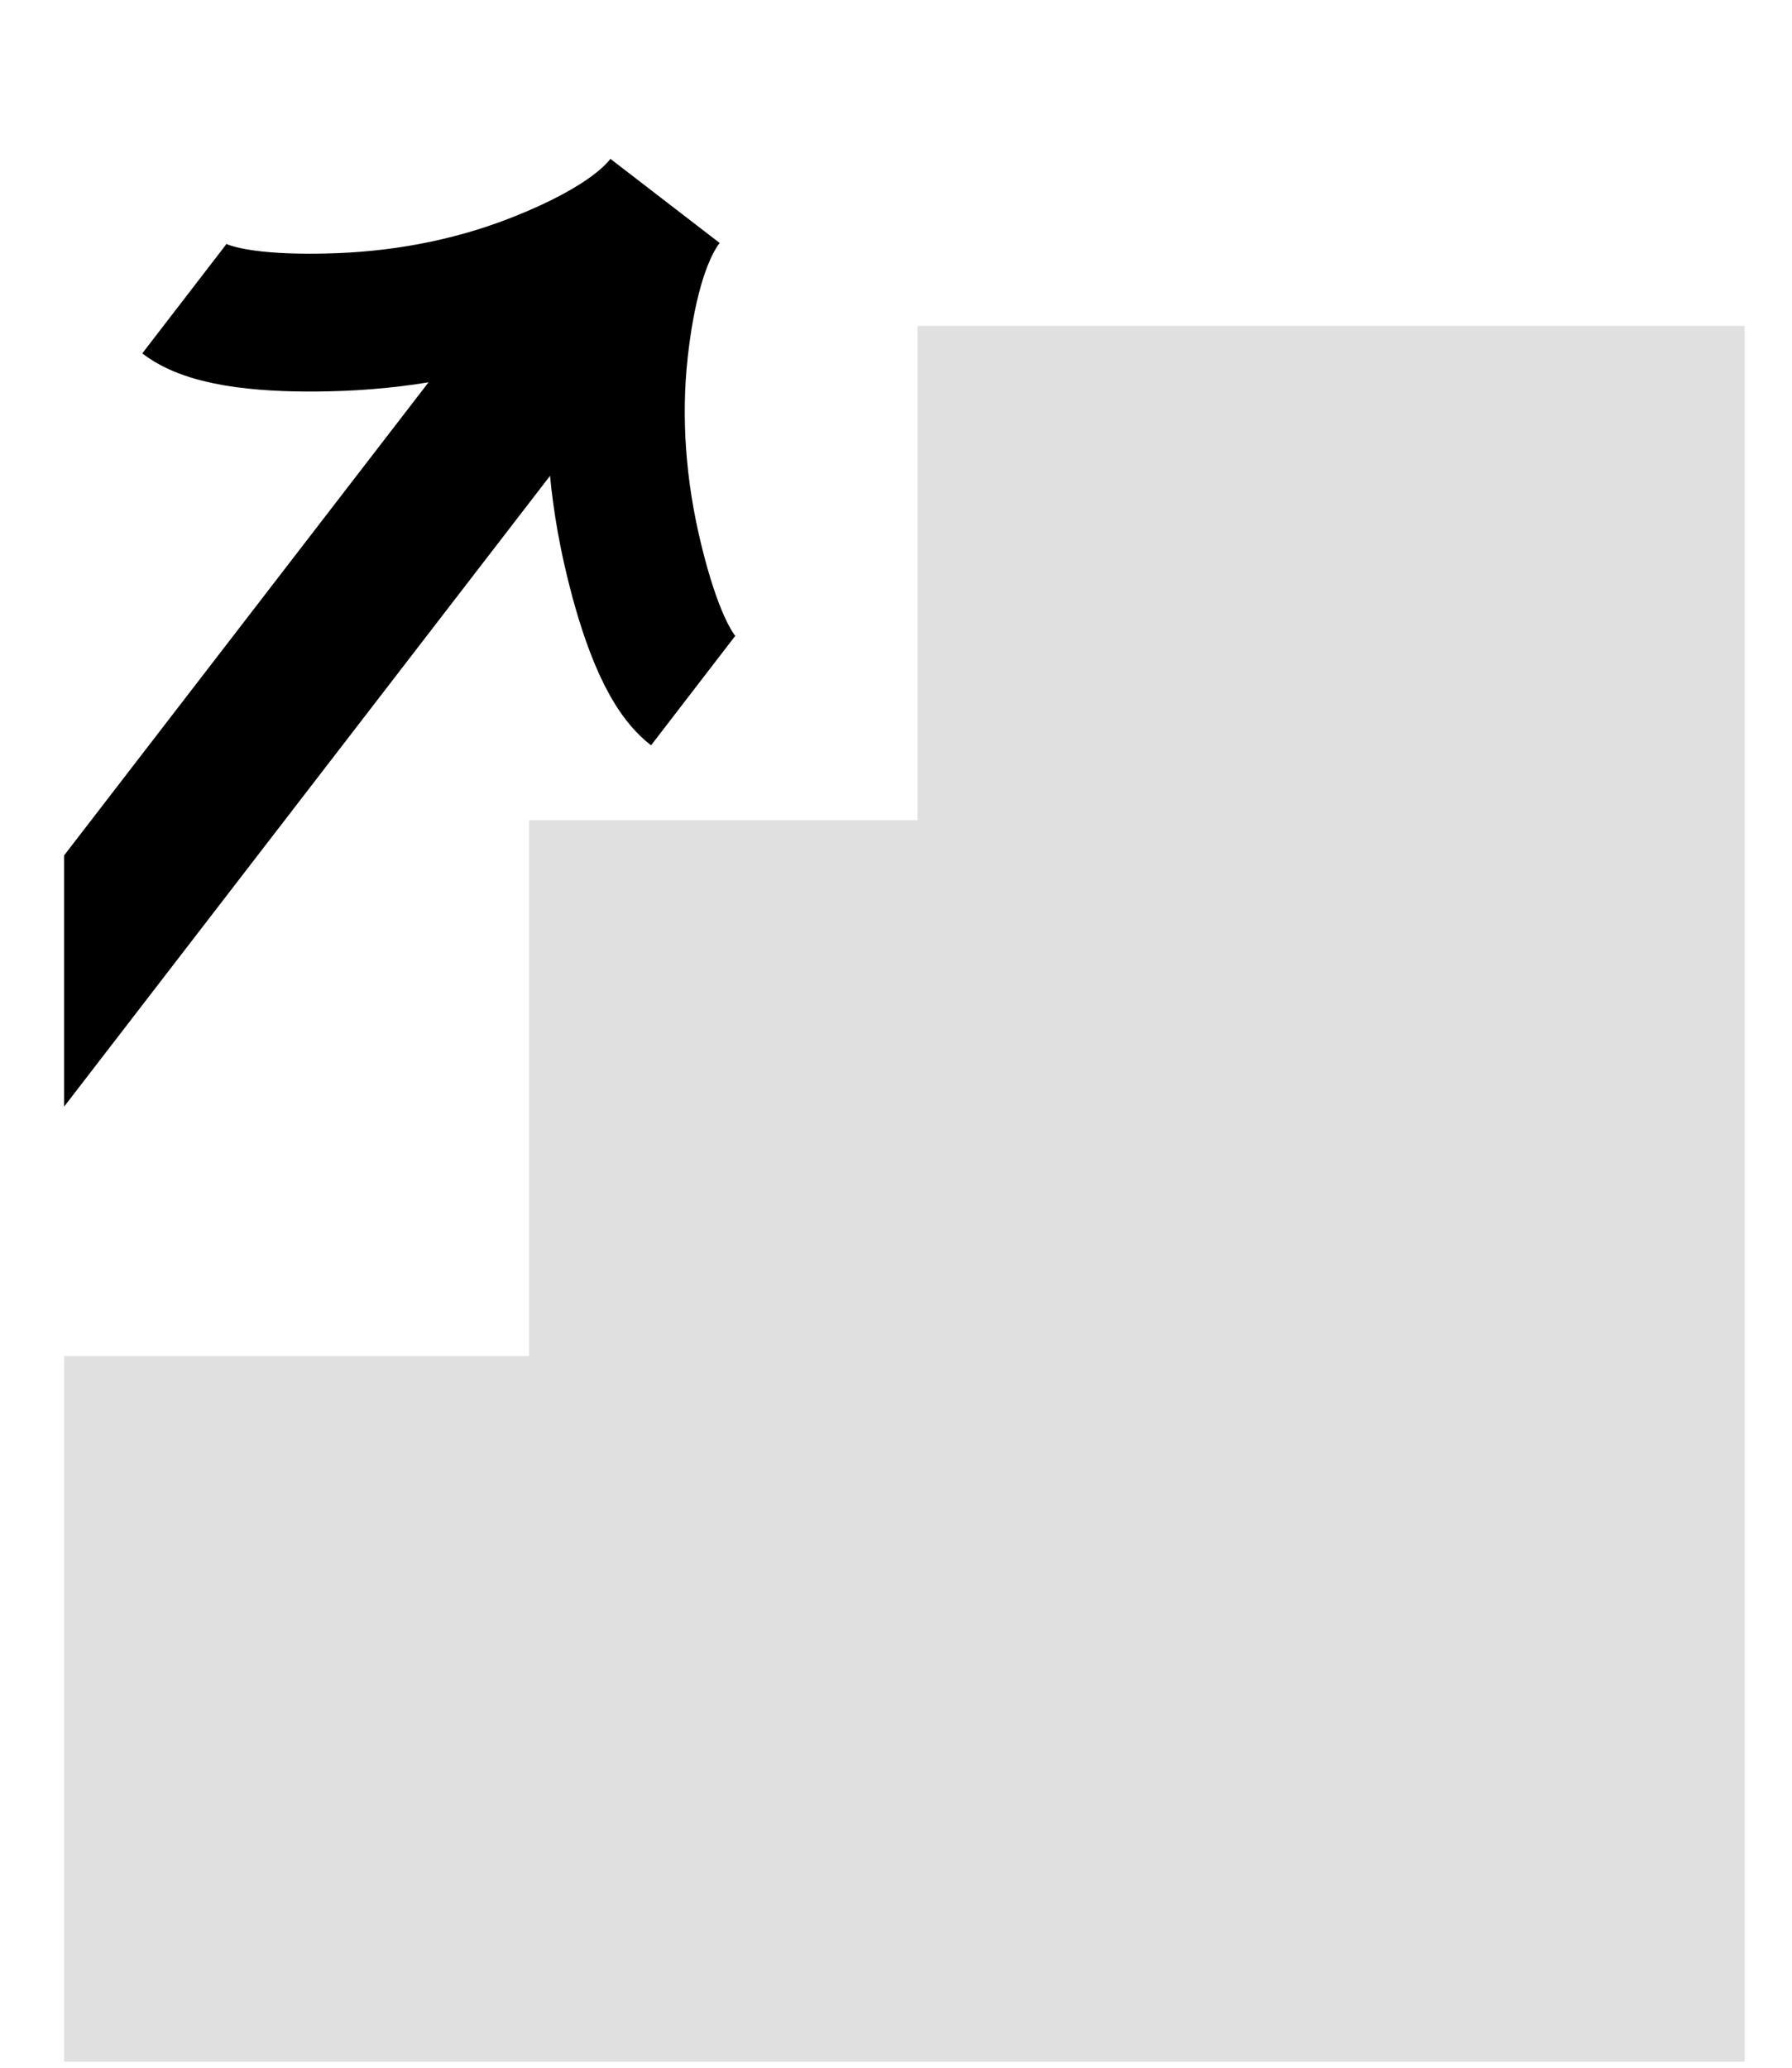
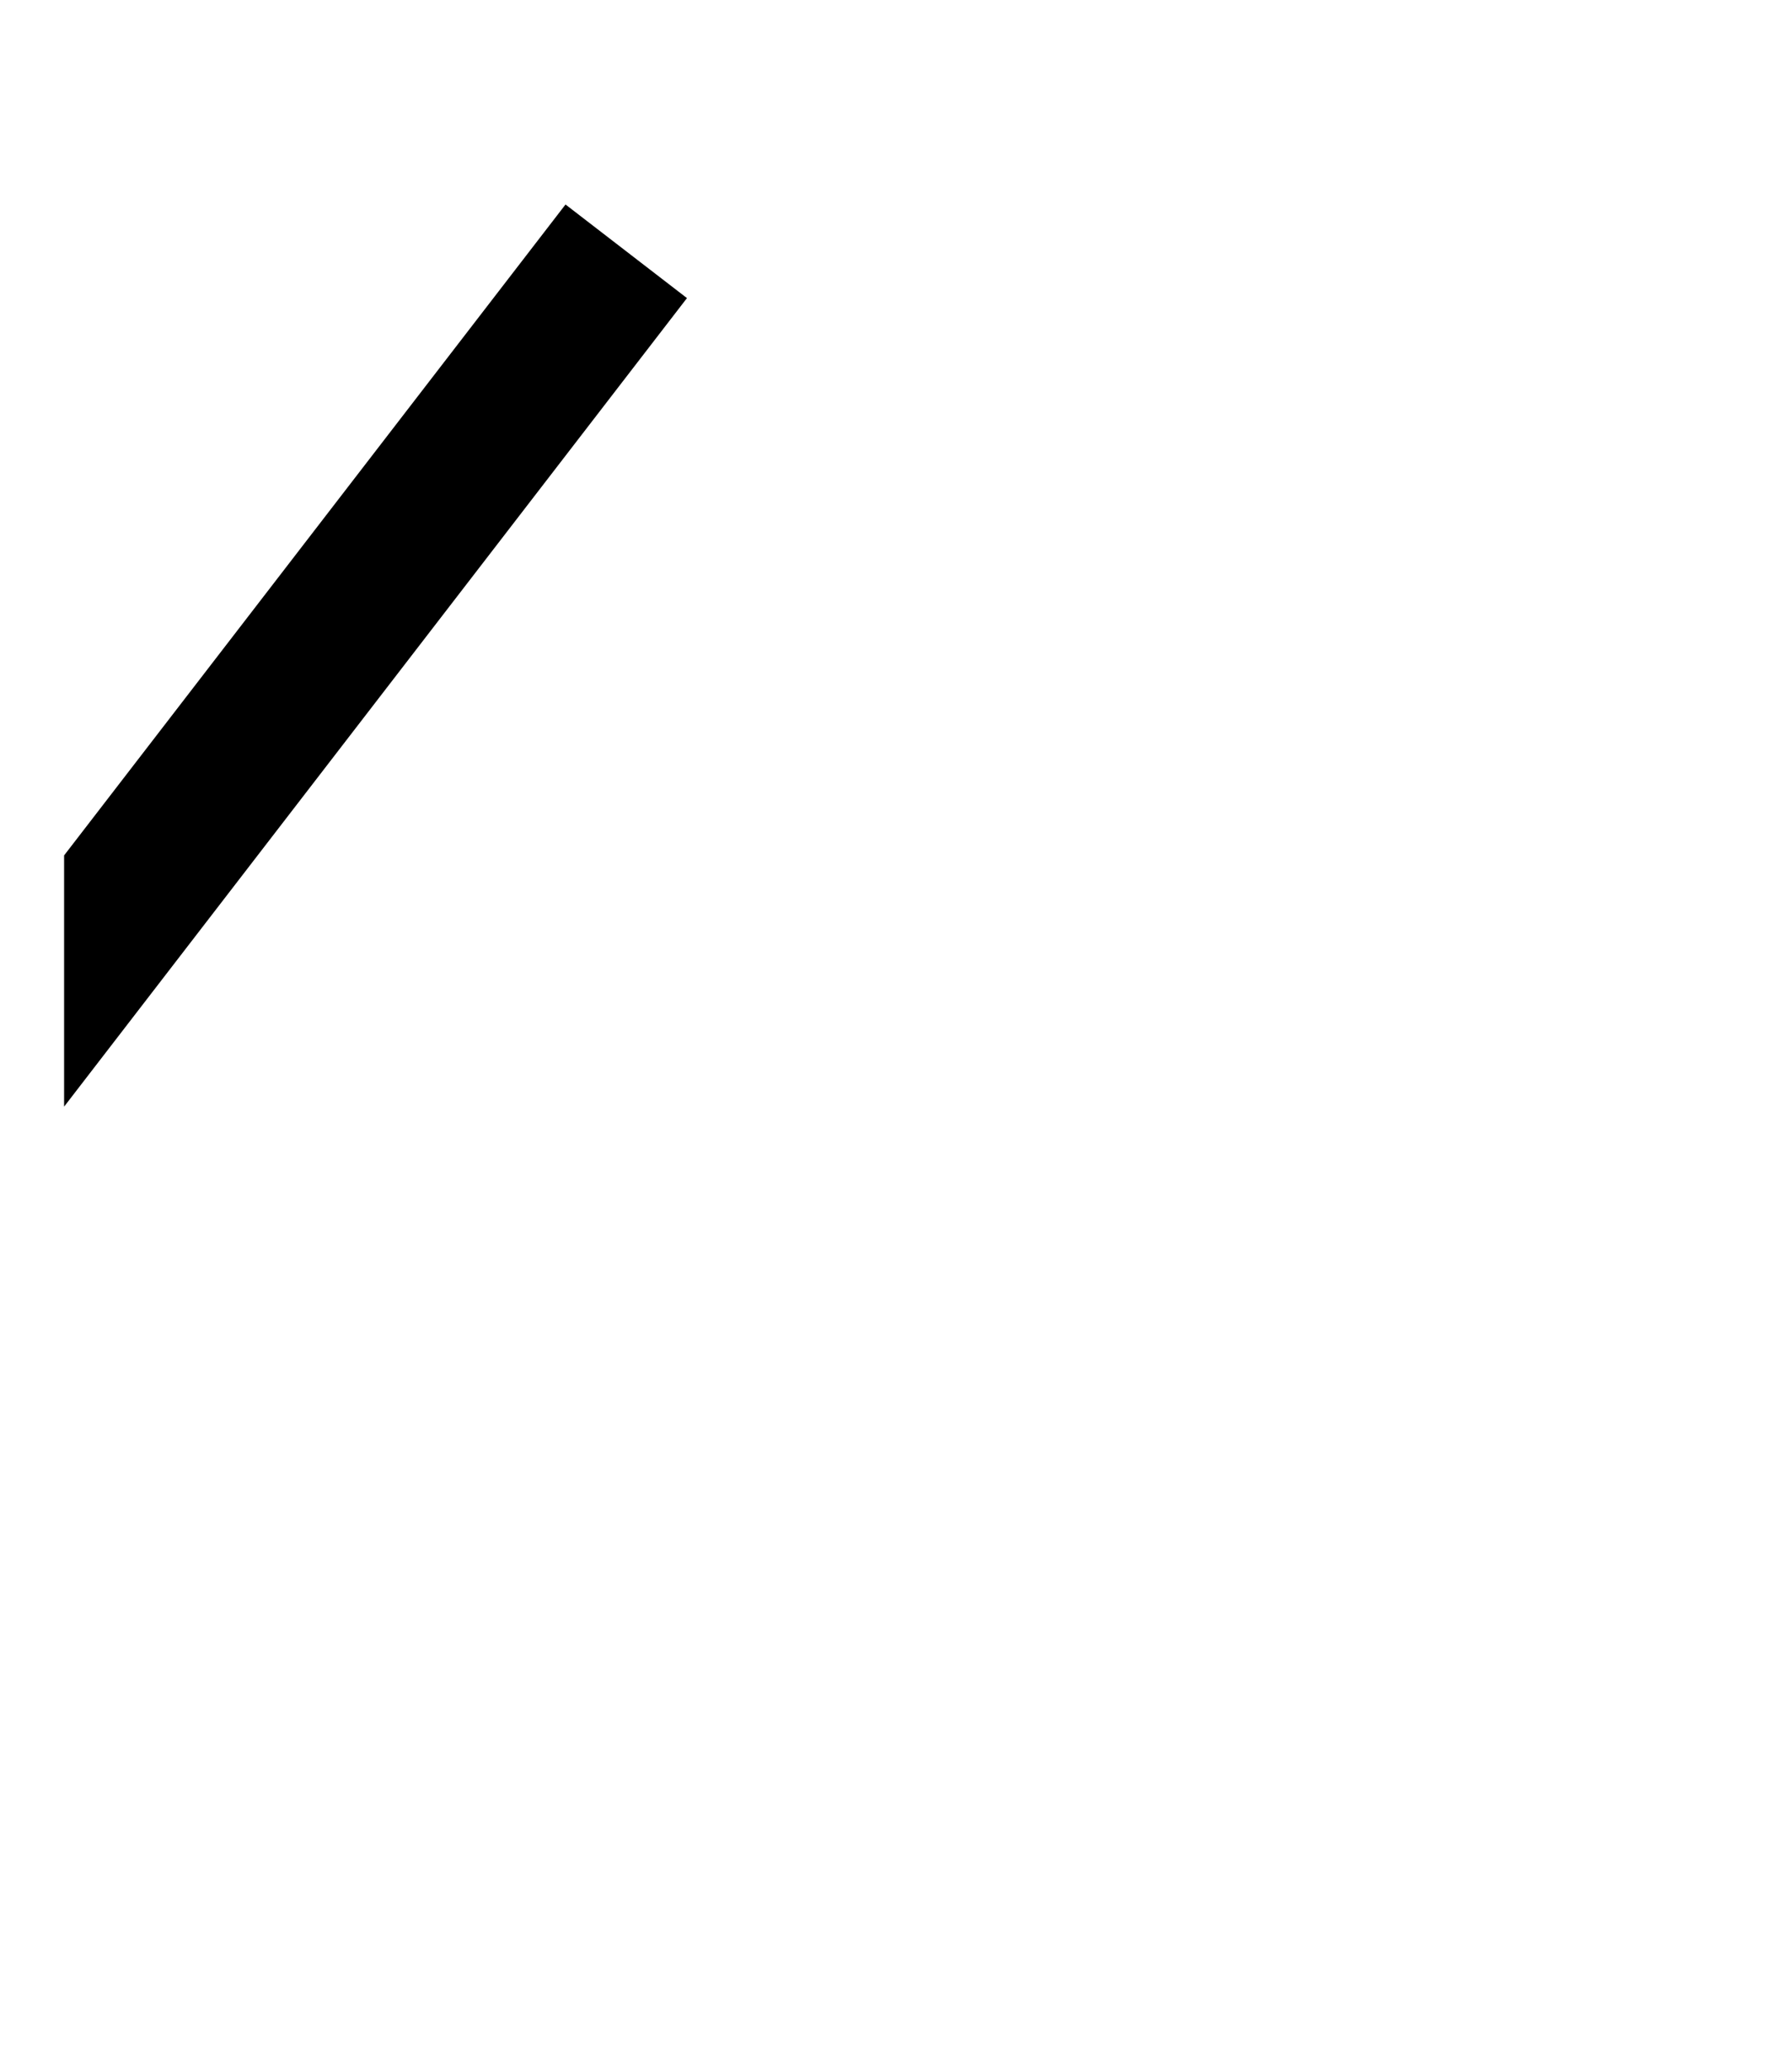
<svg xmlns="http://www.w3.org/2000/svg" width="26" height="30" viewBox="0 0 26 30" fill="none">
-   <path fill-rule="evenodd" clip-rule="evenodd" d="M25.312 4.729H13.312V11.901H25.312V4.729ZM7.677 11.901H25.312V19.673V22.14V29.912H0.93V19.673H7.677V11.901Z" fill="#E0E0E0" />
-   <path d="M2.674 4.335C3.065 4.636 3.951 4.696 4.746 4.678C5.77 4.657 6.79 4.475 7.748 4.103C8.466 3.824 9.257 3.424 9.649 2.915C9.257 3.424 9.072 4.292 8.986 5.057C8.871 6.078 8.955 7.111 9.195 8.106C9.381 8.879 9.666 9.721 10.056 10.021" stroke="black" stroke-width="2" />
  <path fill-rule="evenodd" clip-rule="evenodd" d="M0.93 16.056L9.967 4.325L8.205 2.967L0.93 12.411V16.056Z" fill="black" />
</svg>